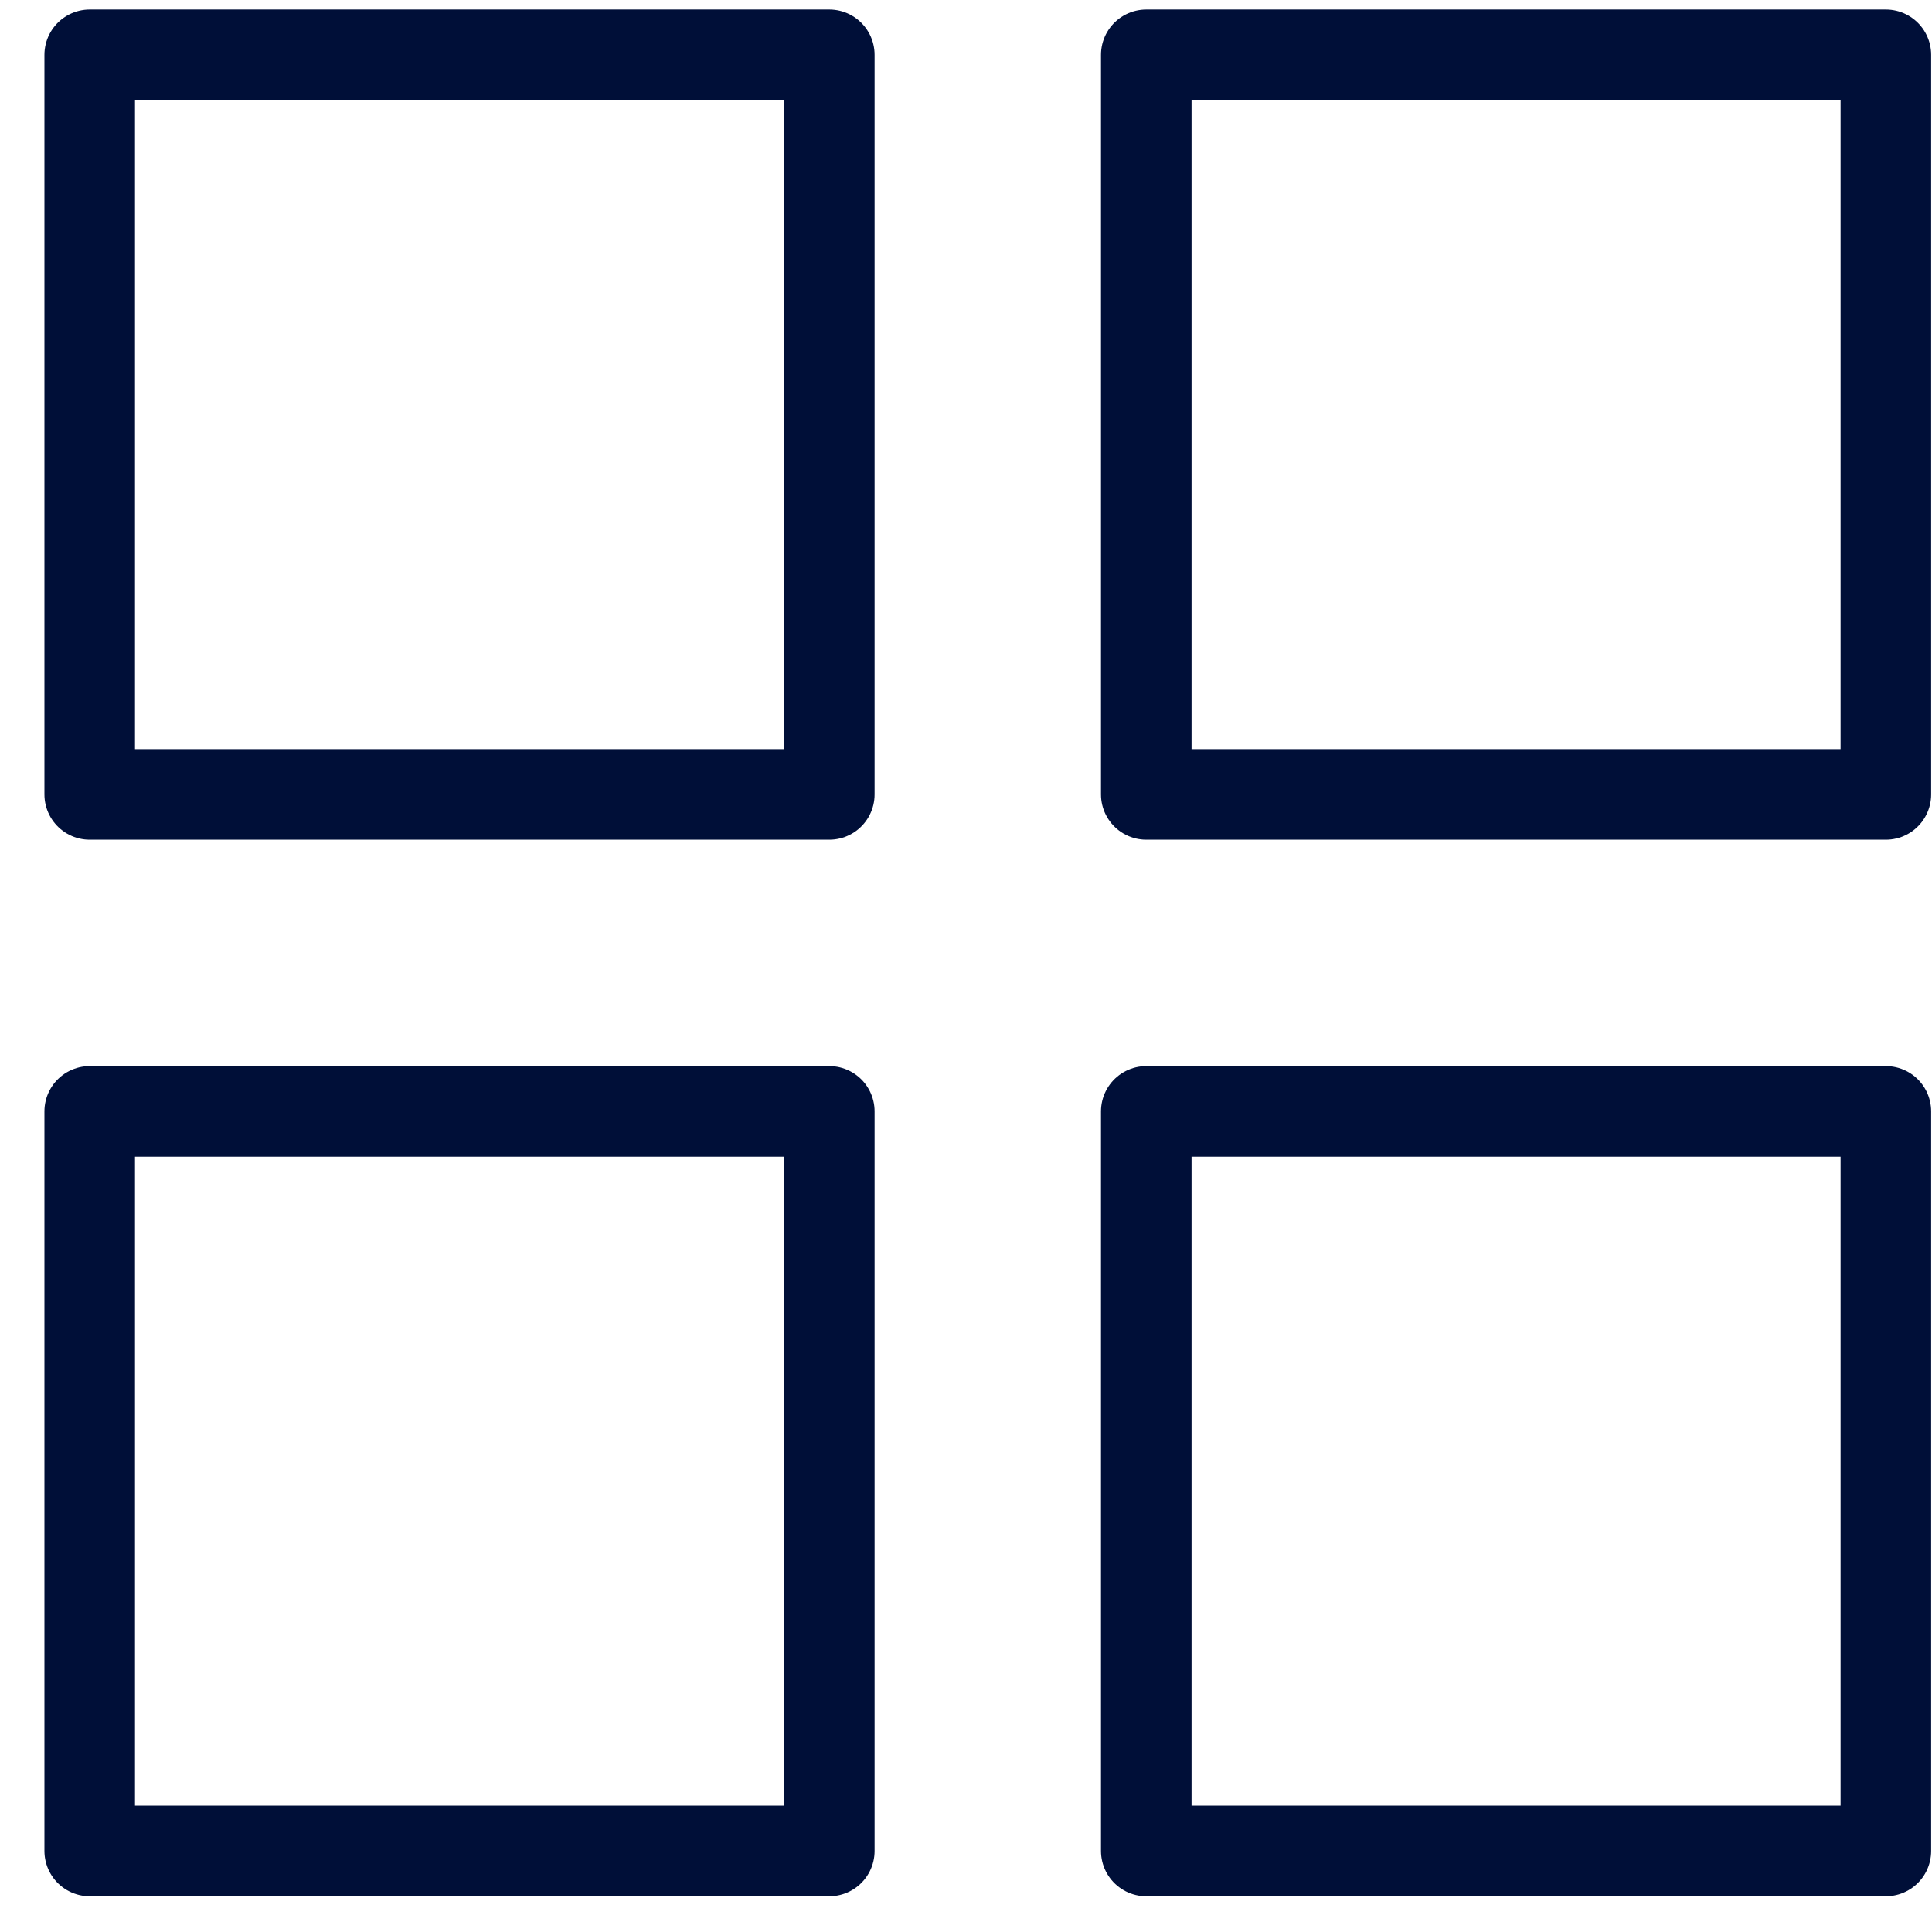
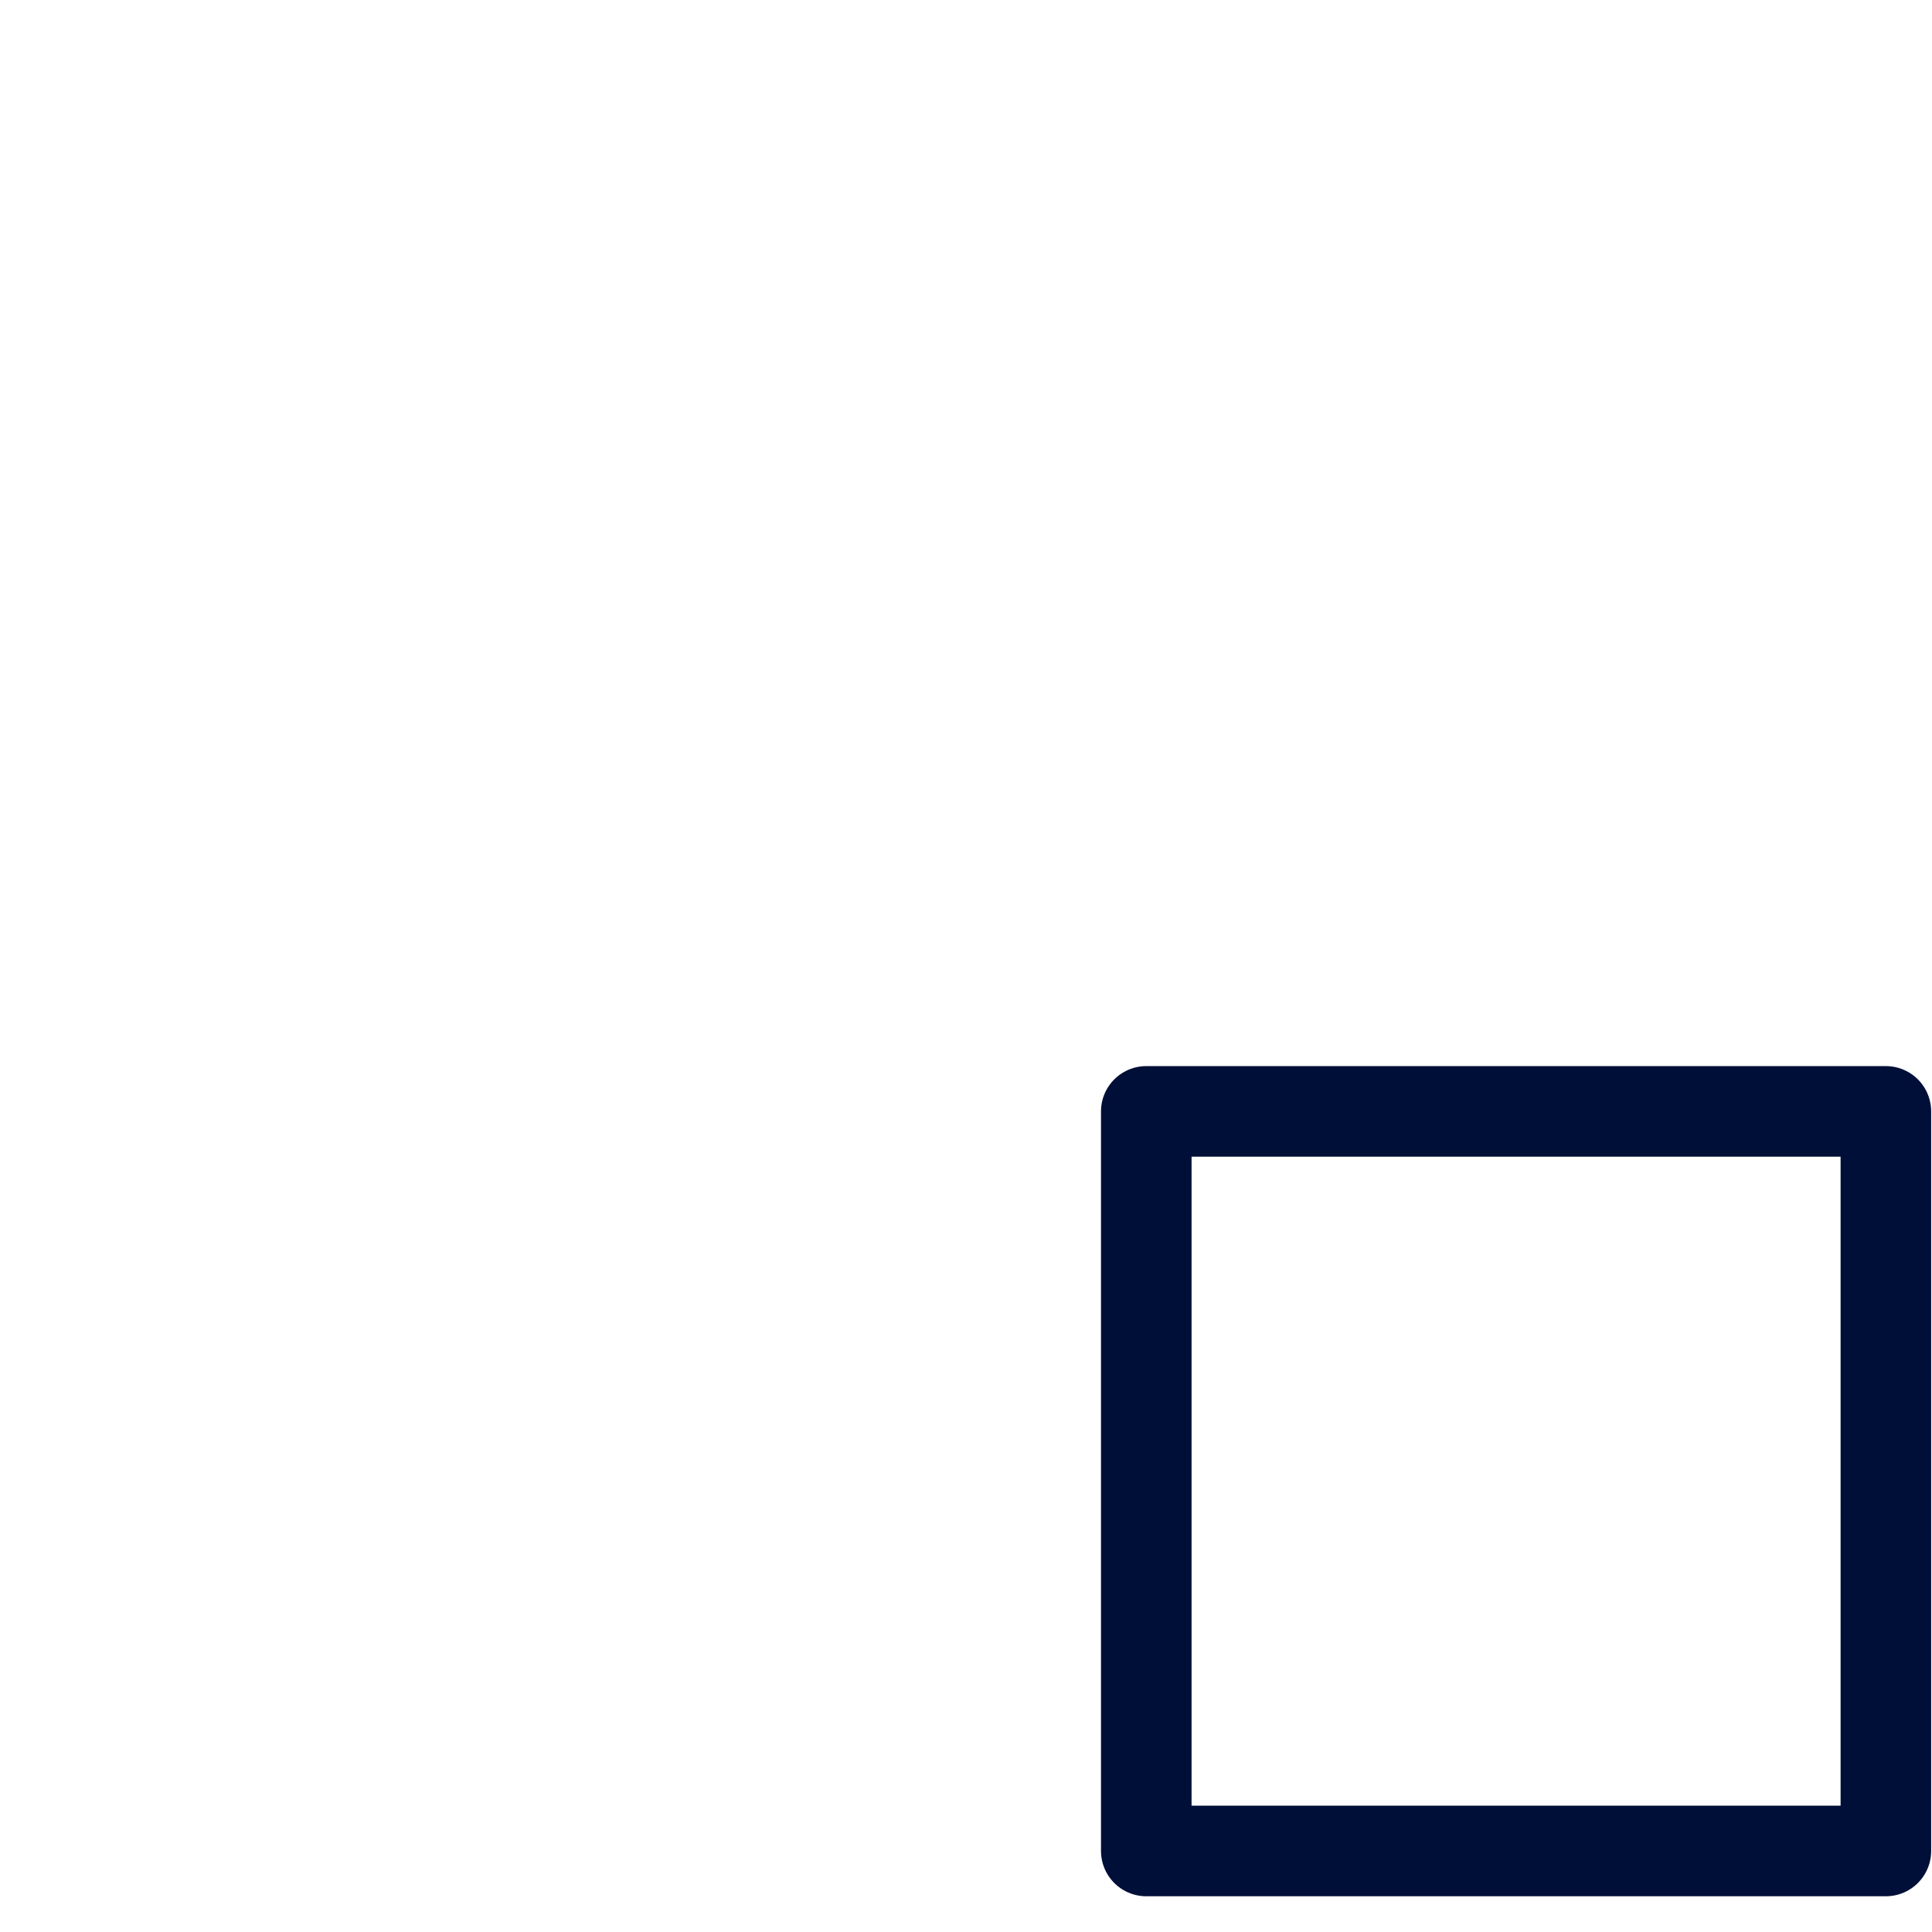
<svg xmlns="http://www.w3.org/2000/svg" width="32" height="32" viewBox="0 0 32 32" fill="none">
-   <path d="M1.486 0.908H13.736V13.158H1.486V0.908Z" stroke="#000F38" stroke-width="1.5" stroke-linecap="round" stroke-linejoin="round" />
-   <path d="M1.486 18.408H13.736V30.658H1.486V18.408Z" stroke="#000F38" stroke-width="1.5" stroke-linecap="round" stroke-linejoin="round" />
-   <path d="M18.986 0.908H31.236V13.158H18.986V0.908Z" stroke="#000F38" stroke-width="1.5" stroke-linecap="round" stroke-linejoin="round" />
  <path d="M18.986 18.408H31.236V30.658H18.986V18.408Z" stroke="#000F38" stroke-width="1.5" stroke-linecap="round" stroke-linejoin="round" />
</svg>